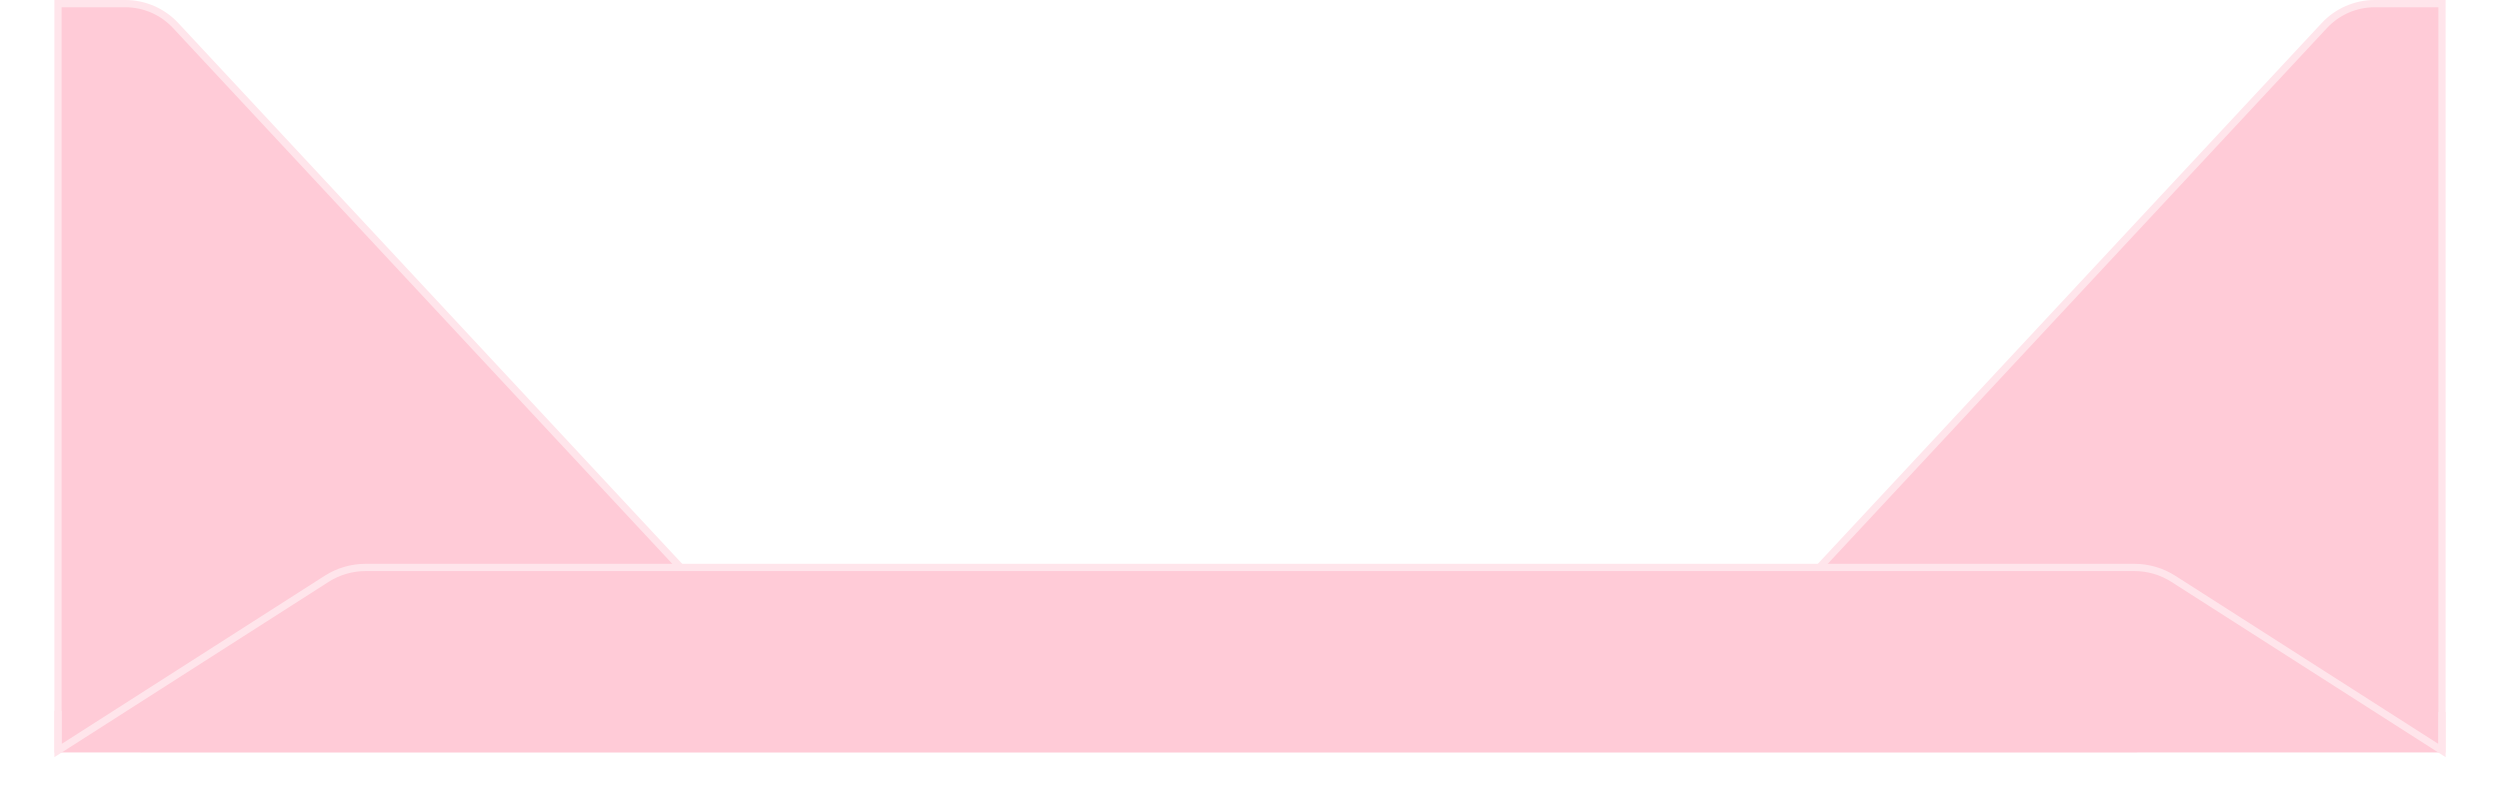
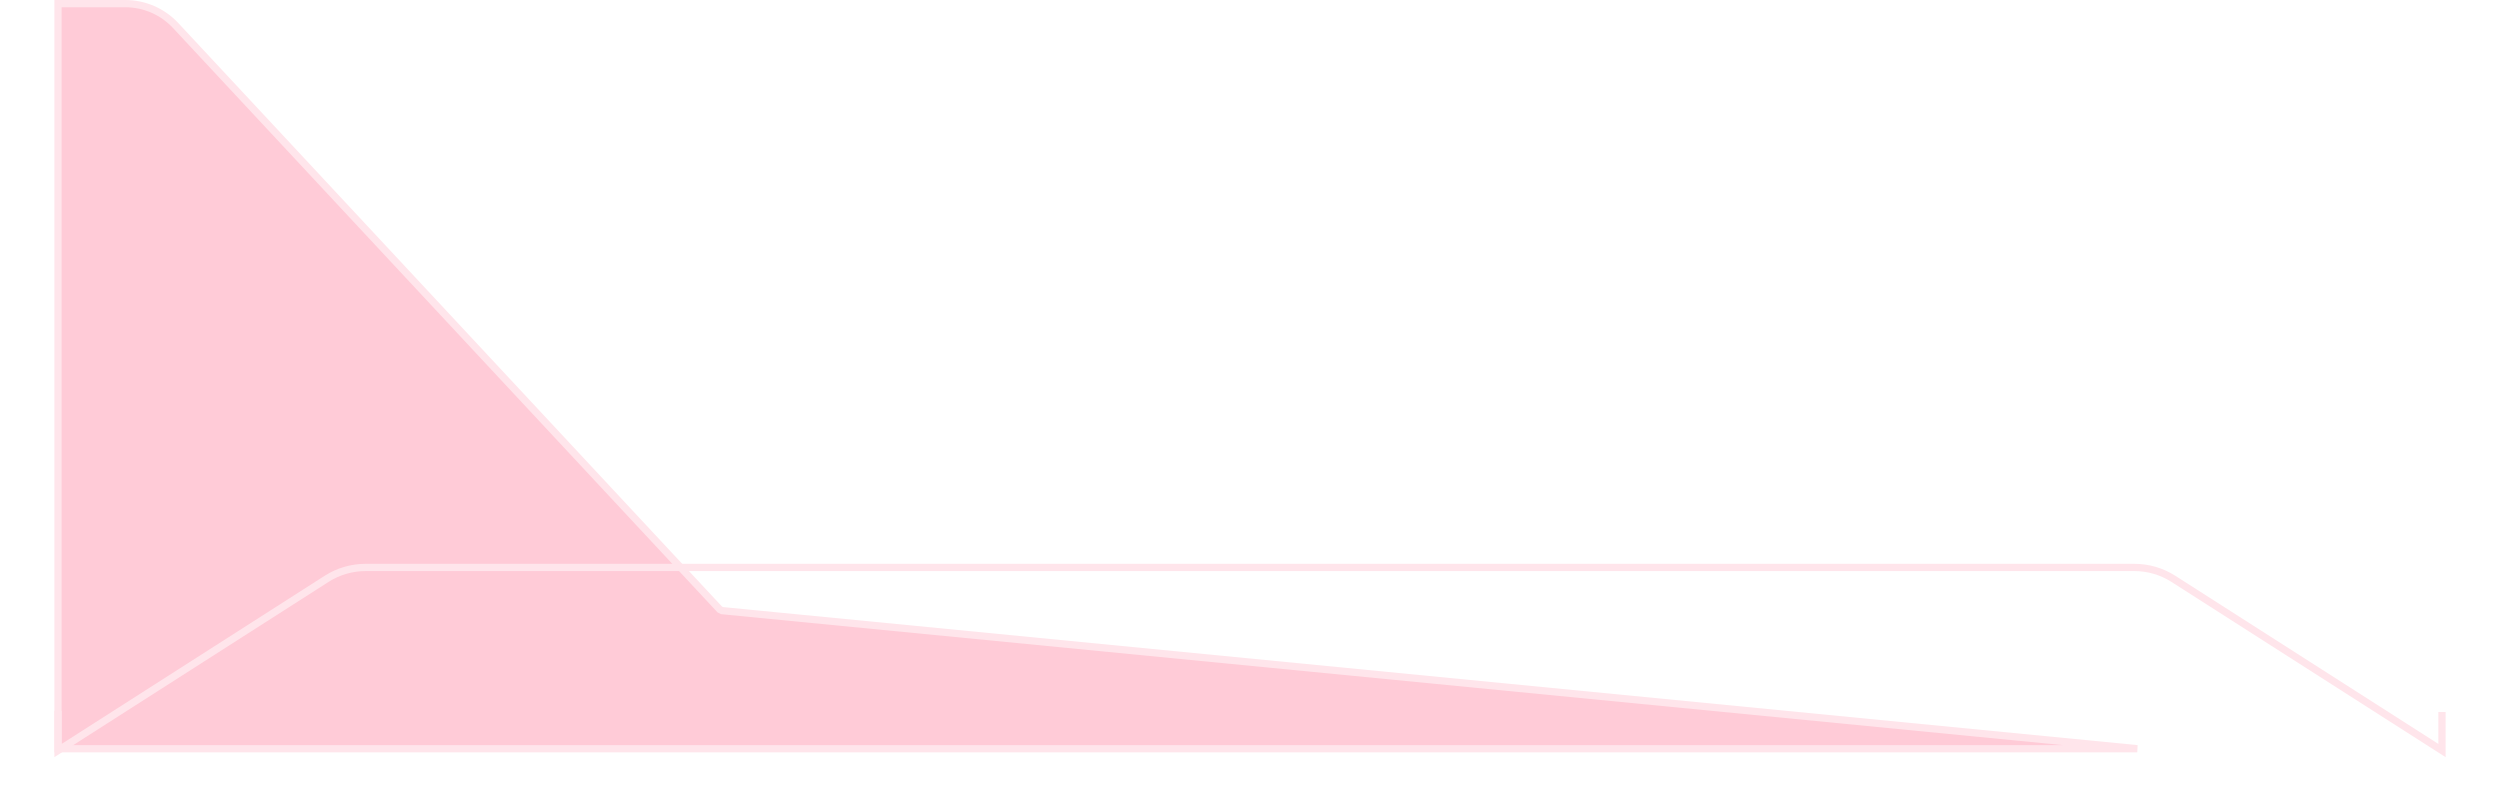
<svg xmlns="http://www.w3.org/2000/svg" width="1379" height="448" viewBox="0 0 1379 448" fill="none">
-   <path d="M980.668 336.822L981.437 336.757L981.963 336.193L1282.1 14.094C1289.29 6.381 1299.36 2 1309.9 2H1347V413H77.508L980.668 336.822Z" fill="#FFCBD7" stroke="#FFE5EB" stroke-width="4" />
-   <path d="M398.306 336.82L397.553 336.746L397.037 336.193L96.9 14.094C89.712 6.381 79.642 2 69.099 2H32V413H1178.92L398.306 336.82Z" fill="#FFCBD7" stroke="#FFE5EB" stroke-width="4" />
-   <path d="M180.163 319.271C186.587 315.176 194.047 313 201.666 313H1177.33C1184.95 313 1192.41 315.176 1198.84 319.271L1349 415H30L180.163 319.271Z" fill="#FFCBD7" />
+   <path d="M398.306 336.82L397.037 336.193L96.9 14.094C89.712 6.381 79.642 2 69.099 2H32V413H1178.92L398.306 336.82Z" fill="#FFCBD7" stroke="#FFE5EB" stroke-width="4" />
  <g filter="url(#filter0_d_64_115)">
    <path d="M1347 392.741V414L1198.85 319.298C1192.42 315.185 1184.94 313 1177.31 313H201.692C194.057 313 186.582 315.185 180.148 319.298L32 414V392.124" stroke="#FFE5EB" stroke-width="4" />
  </g>
  <defs>
    <filter id="filter0_d_64_115" x="0" y="281" width="1379" height="166.652" filterUnits="userSpaceOnUse" color-interpolation-filters="sRGB">
      <feFlood flood-opacity="0" result="BackgroundImageFix" />
      <feColorMatrix in="SourceAlpha" type="matrix" values="0 0 0 0 0 0 0 0 0 0 0 0 0 0 0 0 0 0 127 0" result="hardAlpha" />
      <feOffset />
      <feGaussianBlur stdDeviation="15" />
      <feComposite in2="hardAlpha" operator="out" />
      <feColorMatrix type="matrix" values="0 0 0 0 0.251 0 0 0 0 0.251 0 0 0 0 0.251 0 0 0 0.05 0" />
      <feBlend mode="normal" in2="BackgroundImageFix" result="effect1_dropShadow_64_115" />
      <feBlend mode="normal" in="SourceGraphic" in2="effect1_dropShadow_64_115" result="shape" />
    </filter>
  </defs>
</svg>